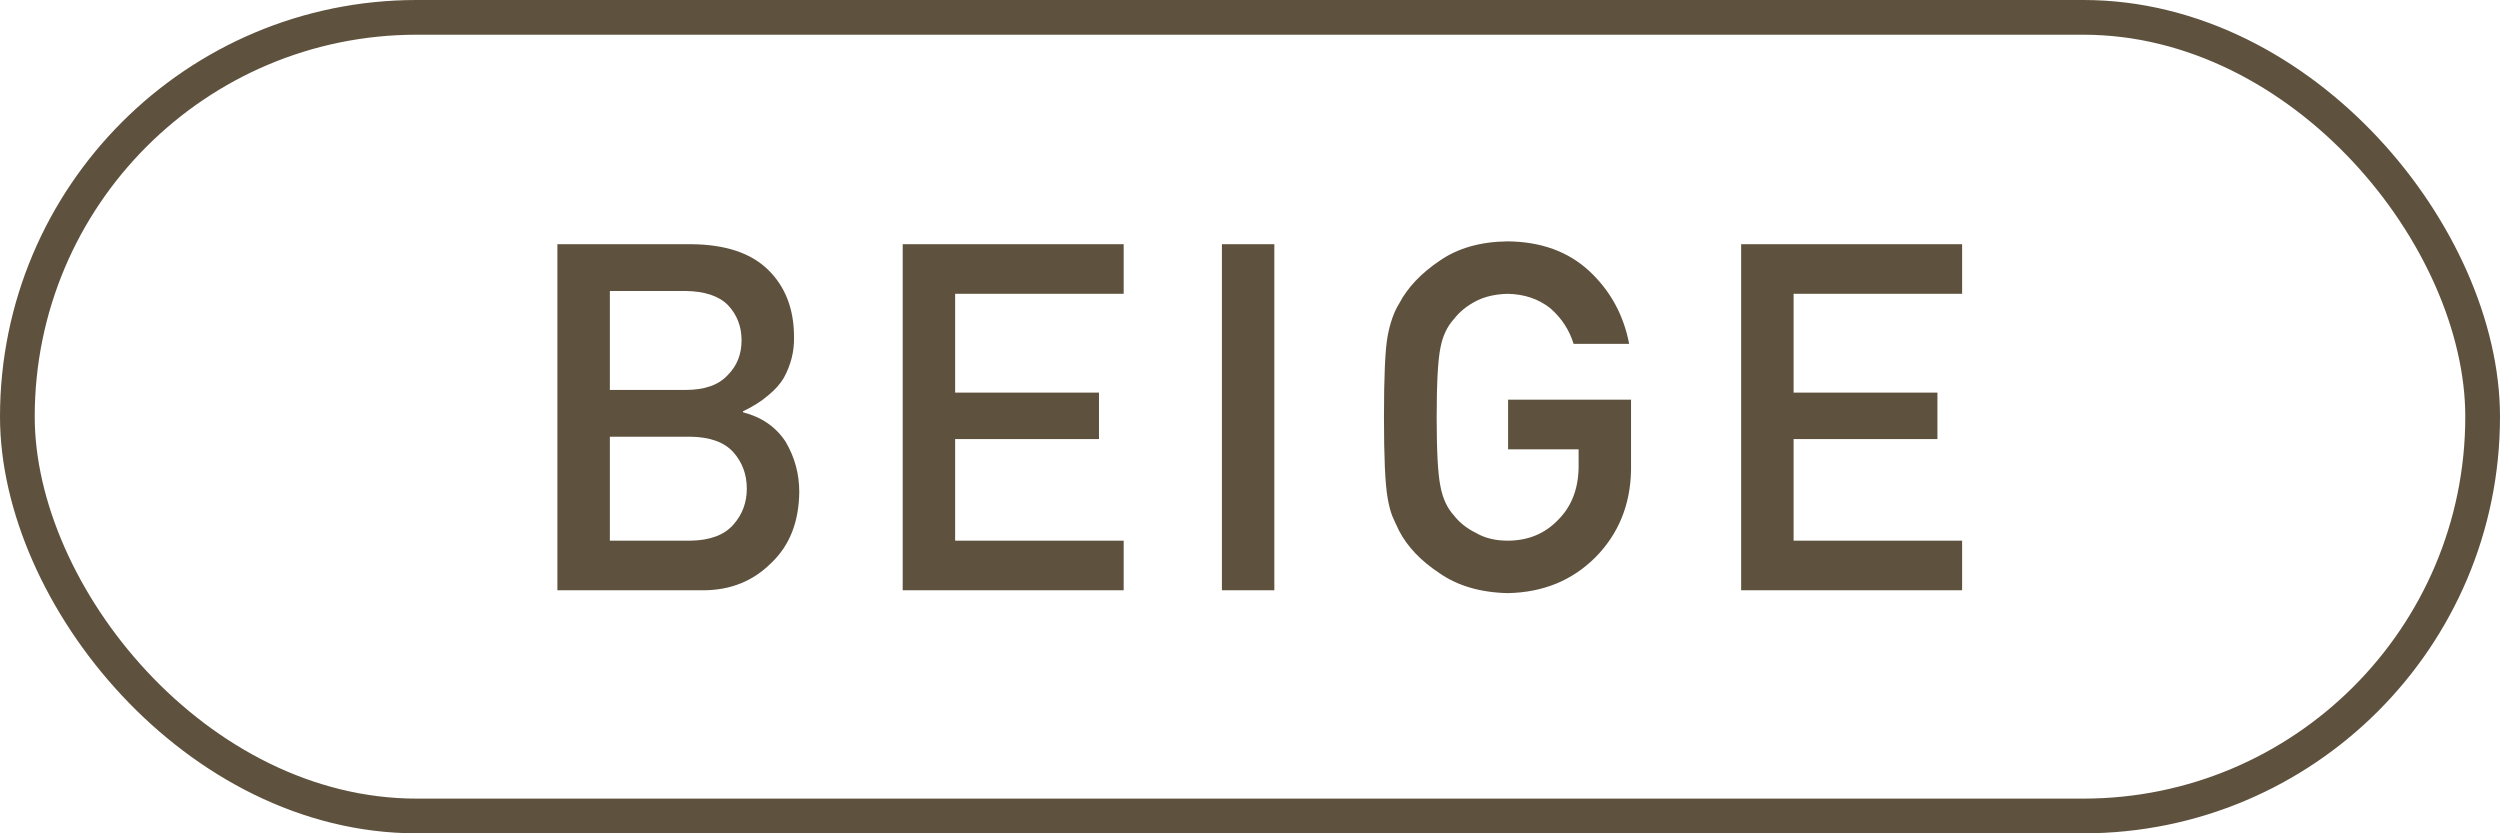
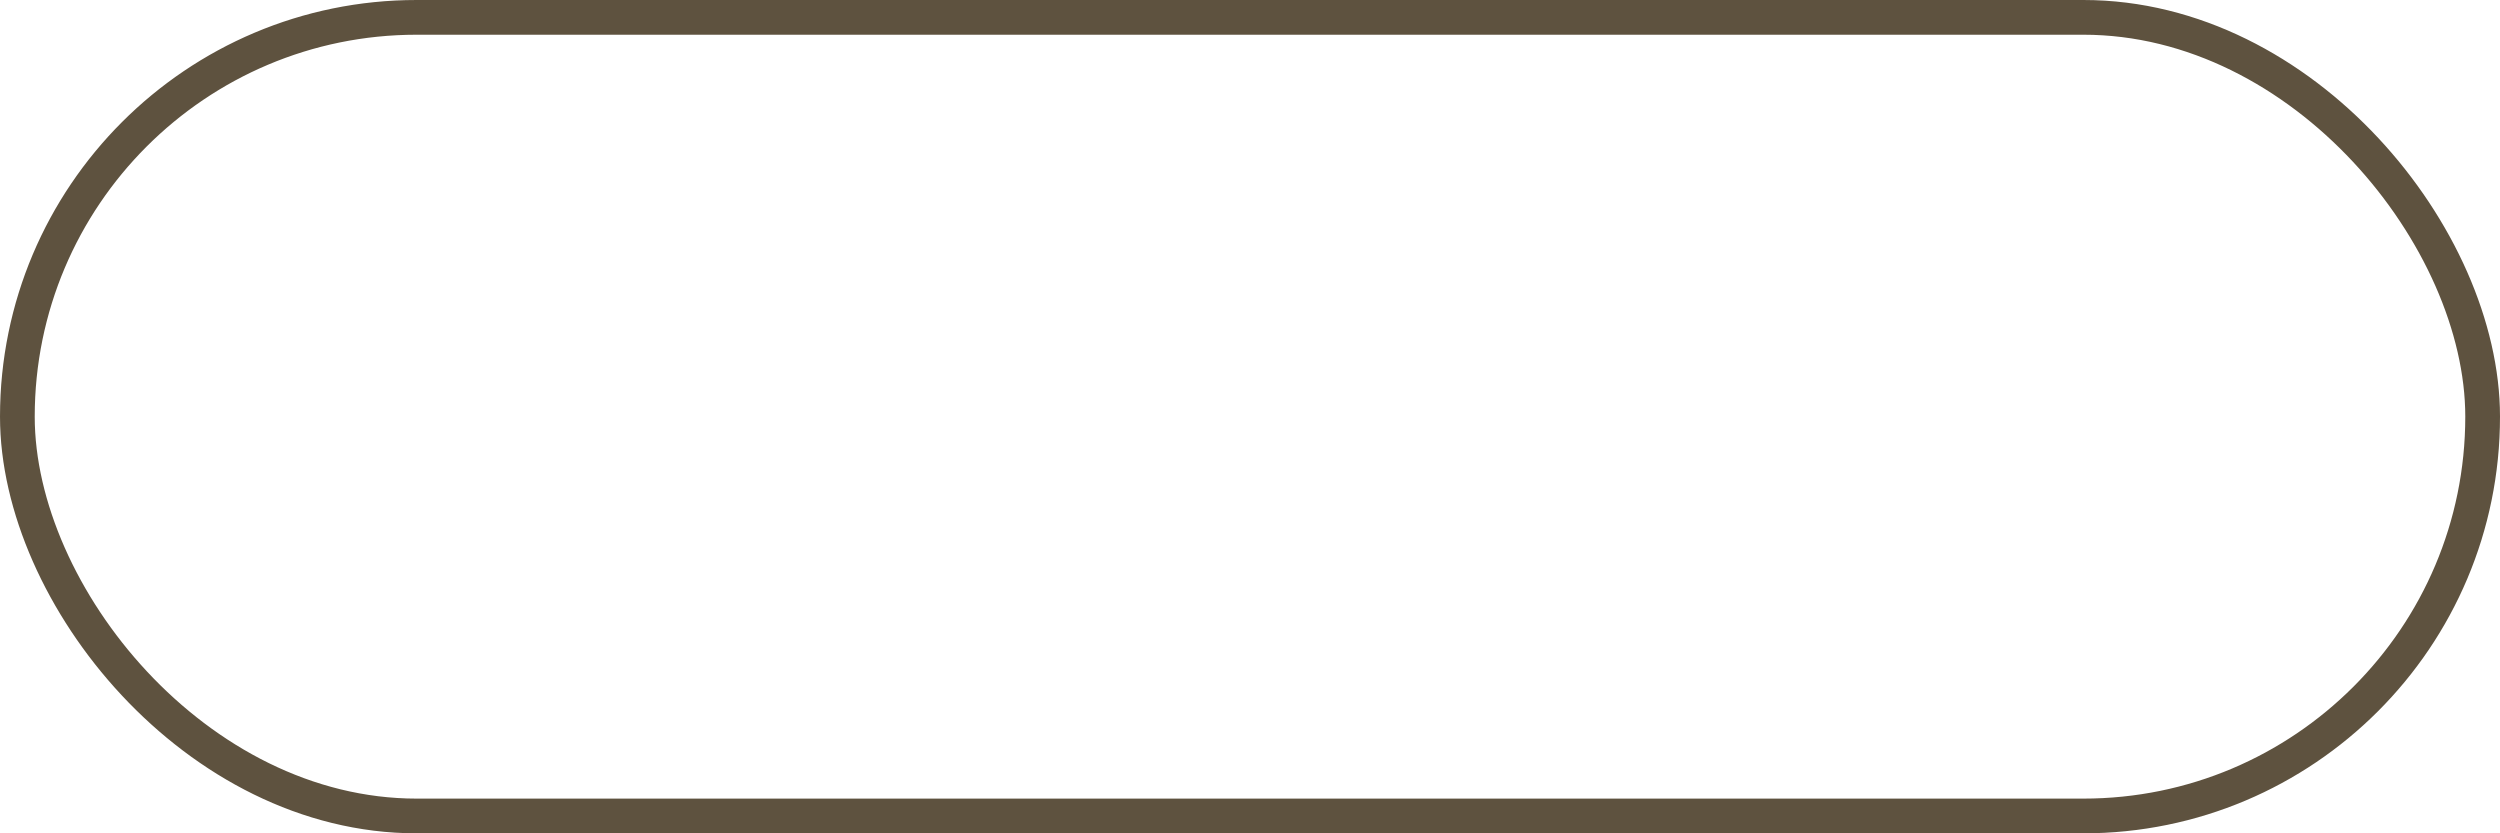
<svg xmlns="http://www.w3.org/2000/svg" width="72" height="24" viewBox="0 0 72 24" fill="none">
  <rect x="0.5" y="0.5" width="71" height="23" rx="11.5" stroke="#5E523F" />
-   <path d="M16.053 17V7.033H19.915C20.895 7.042 21.631 7.288 22.123 7.771C22.62 8.259 22.868 8.904 22.868 9.706C22.877 10.116 22.779 10.508 22.574 10.882C22.469 11.06 22.319 11.228 22.123 11.388C21.927 11.556 21.686 11.709 21.398 11.846V11.873C21.941 12.014 22.351 12.299 22.629 12.727C22.889 13.17 23.019 13.65 23.019 14.17C23.009 15.031 22.741 15.713 22.212 16.214C21.688 16.738 21.034 17 20.25 17H16.053ZM19.888 12.577H17.564V15.571H19.888C20.448 15.562 20.858 15.409 21.118 15.113C21.378 14.822 21.508 14.475 21.508 14.074C21.508 13.664 21.378 13.313 21.118 13.021C20.858 12.734 20.448 12.586 19.888 12.577ZM19.744 8.38H17.564V11.23H19.744C20.296 11.23 20.701 11.087 20.961 10.8C21.225 10.536 21.357 10.203 21.357 9.802C21.357 9.401 21.225 9.061 20.961 8.783C20.701 8.523 20.296 8.389 19.744 8.38ZM25.998 17V7.033H32.362V8.462H27.508V11.306H31.651V12.646H27.508V15.571H32.362V17H25.998ZM35.191 17V7.033H36.701V17H35.191ZM43.433 12.94V11.511H46.974V13.541C46.956 14.539 46.614 15.375 45.949 16.05C45.279 16.72 44.436 17.064 43.42 17.082C42.636 17.064 41.982 16.872 41.458 16.508C40.925 16.157 40.537 15.751 40.296 15.291C40.223 15.141 40.157 14.997 40.097 14.86C40.043 14.719 39.997 14.541 39.961 14.327C39.892 13.926 39.858 13.156 39.858 12.017C39.858 10.859 39.892 10.084 39.961 9.692C40.034 9.3 40.145 8.984 40.296 8.742C40.537 8.282 40.925 7.872 41.458 7.512C41.982 7.147 42.636 6.96 43.42 6.951C44.381 6.96 45.165 7.245 45.771 7.806C46.377 8.371 46.76 9.07 46.92 9.904H45.32C45.197 9.503 44.974 9.161 44.65 8.879C44.313 8.61 43.903 8.471 43.42 8.462C43.064 8.471 42.759 8.542 42.504 8.674C42.244 8.811 42.034 8.981 41.875 9.187C41.679 9.401 41.549 9.676 41.485 10.014C41.412 10.369 41.376 11.037 41.376 12.017C41.376 12.996 41.412 13.659 41.485 14.006C41.549 14.352 41.679 14.633 41.875 14.847C42.034 15.052 42.244 15.218 42.504 15.346C42.759 15.496 43.064 15.571 43.42 15.571C44.008 15.571 44.493 15.371 44.876 14.97C45.259 14.587 45.455 14.083 45.464 13.459V12.94H43.433ZM50.145 17V7.033H56.509V8.462H51.656V11.306H55.798V12.646H51.656V15.571H56.509V17H50.145Z" fill="#5E523F" />
</svg>